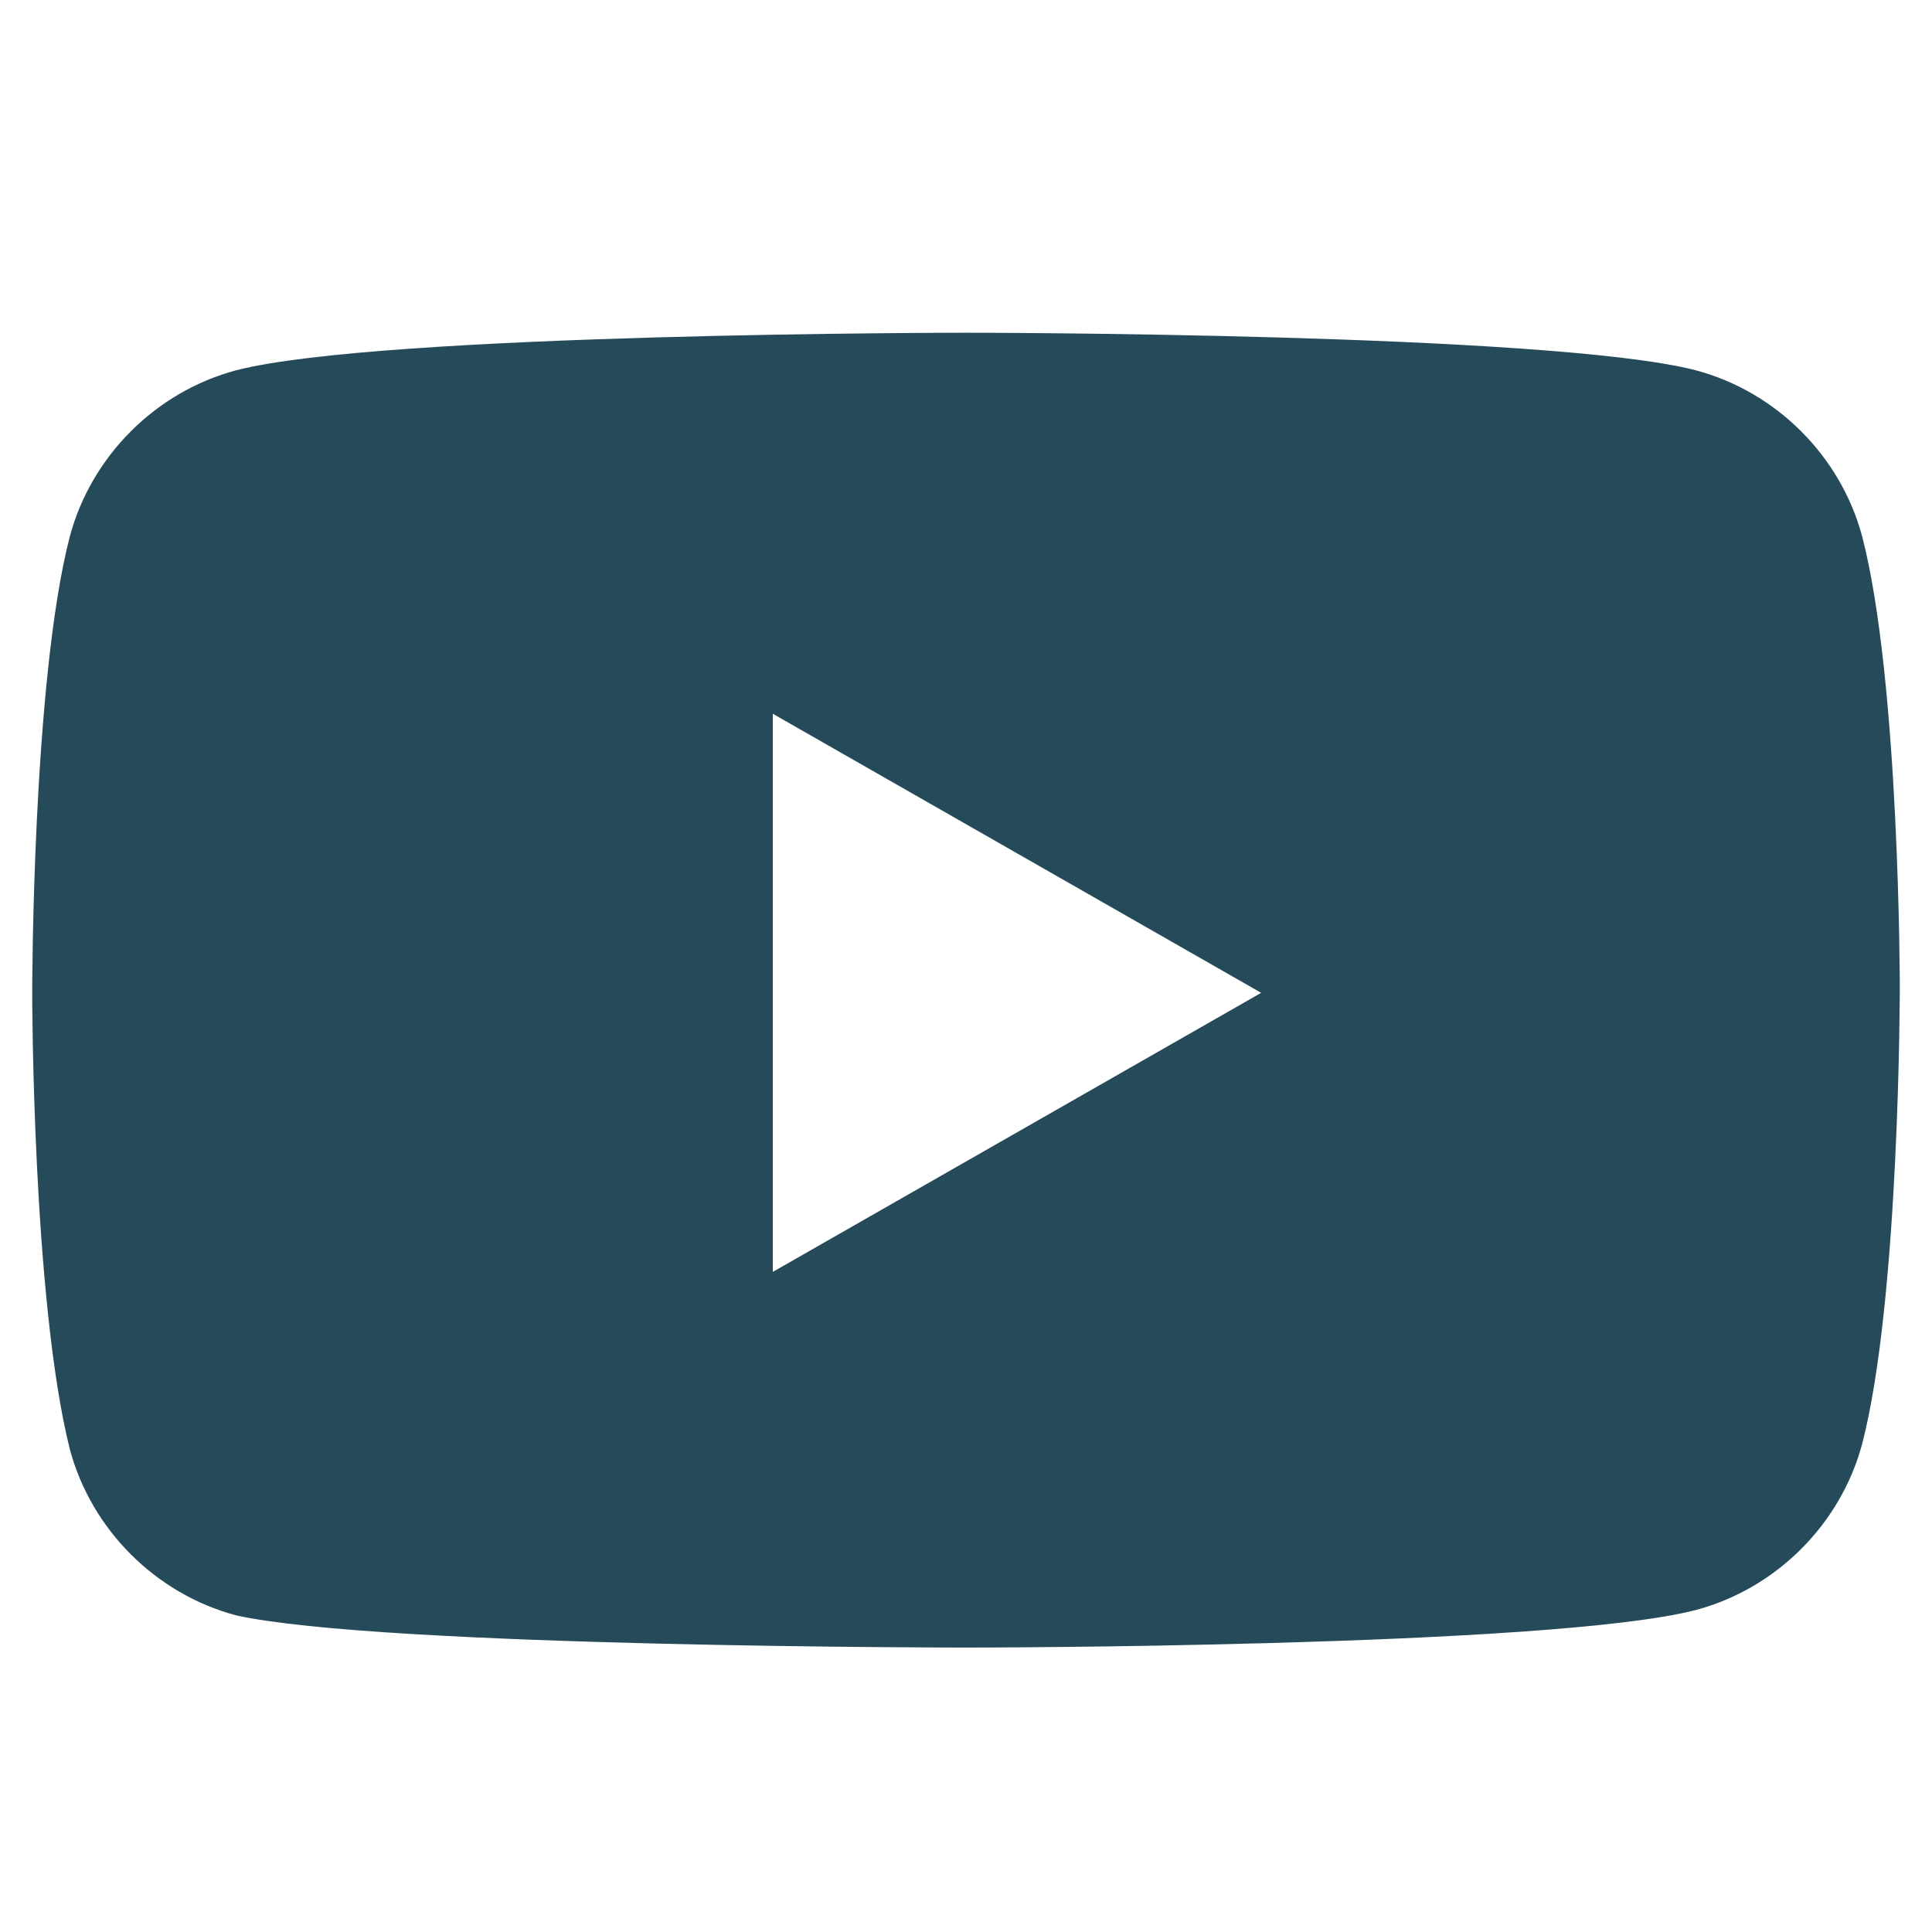
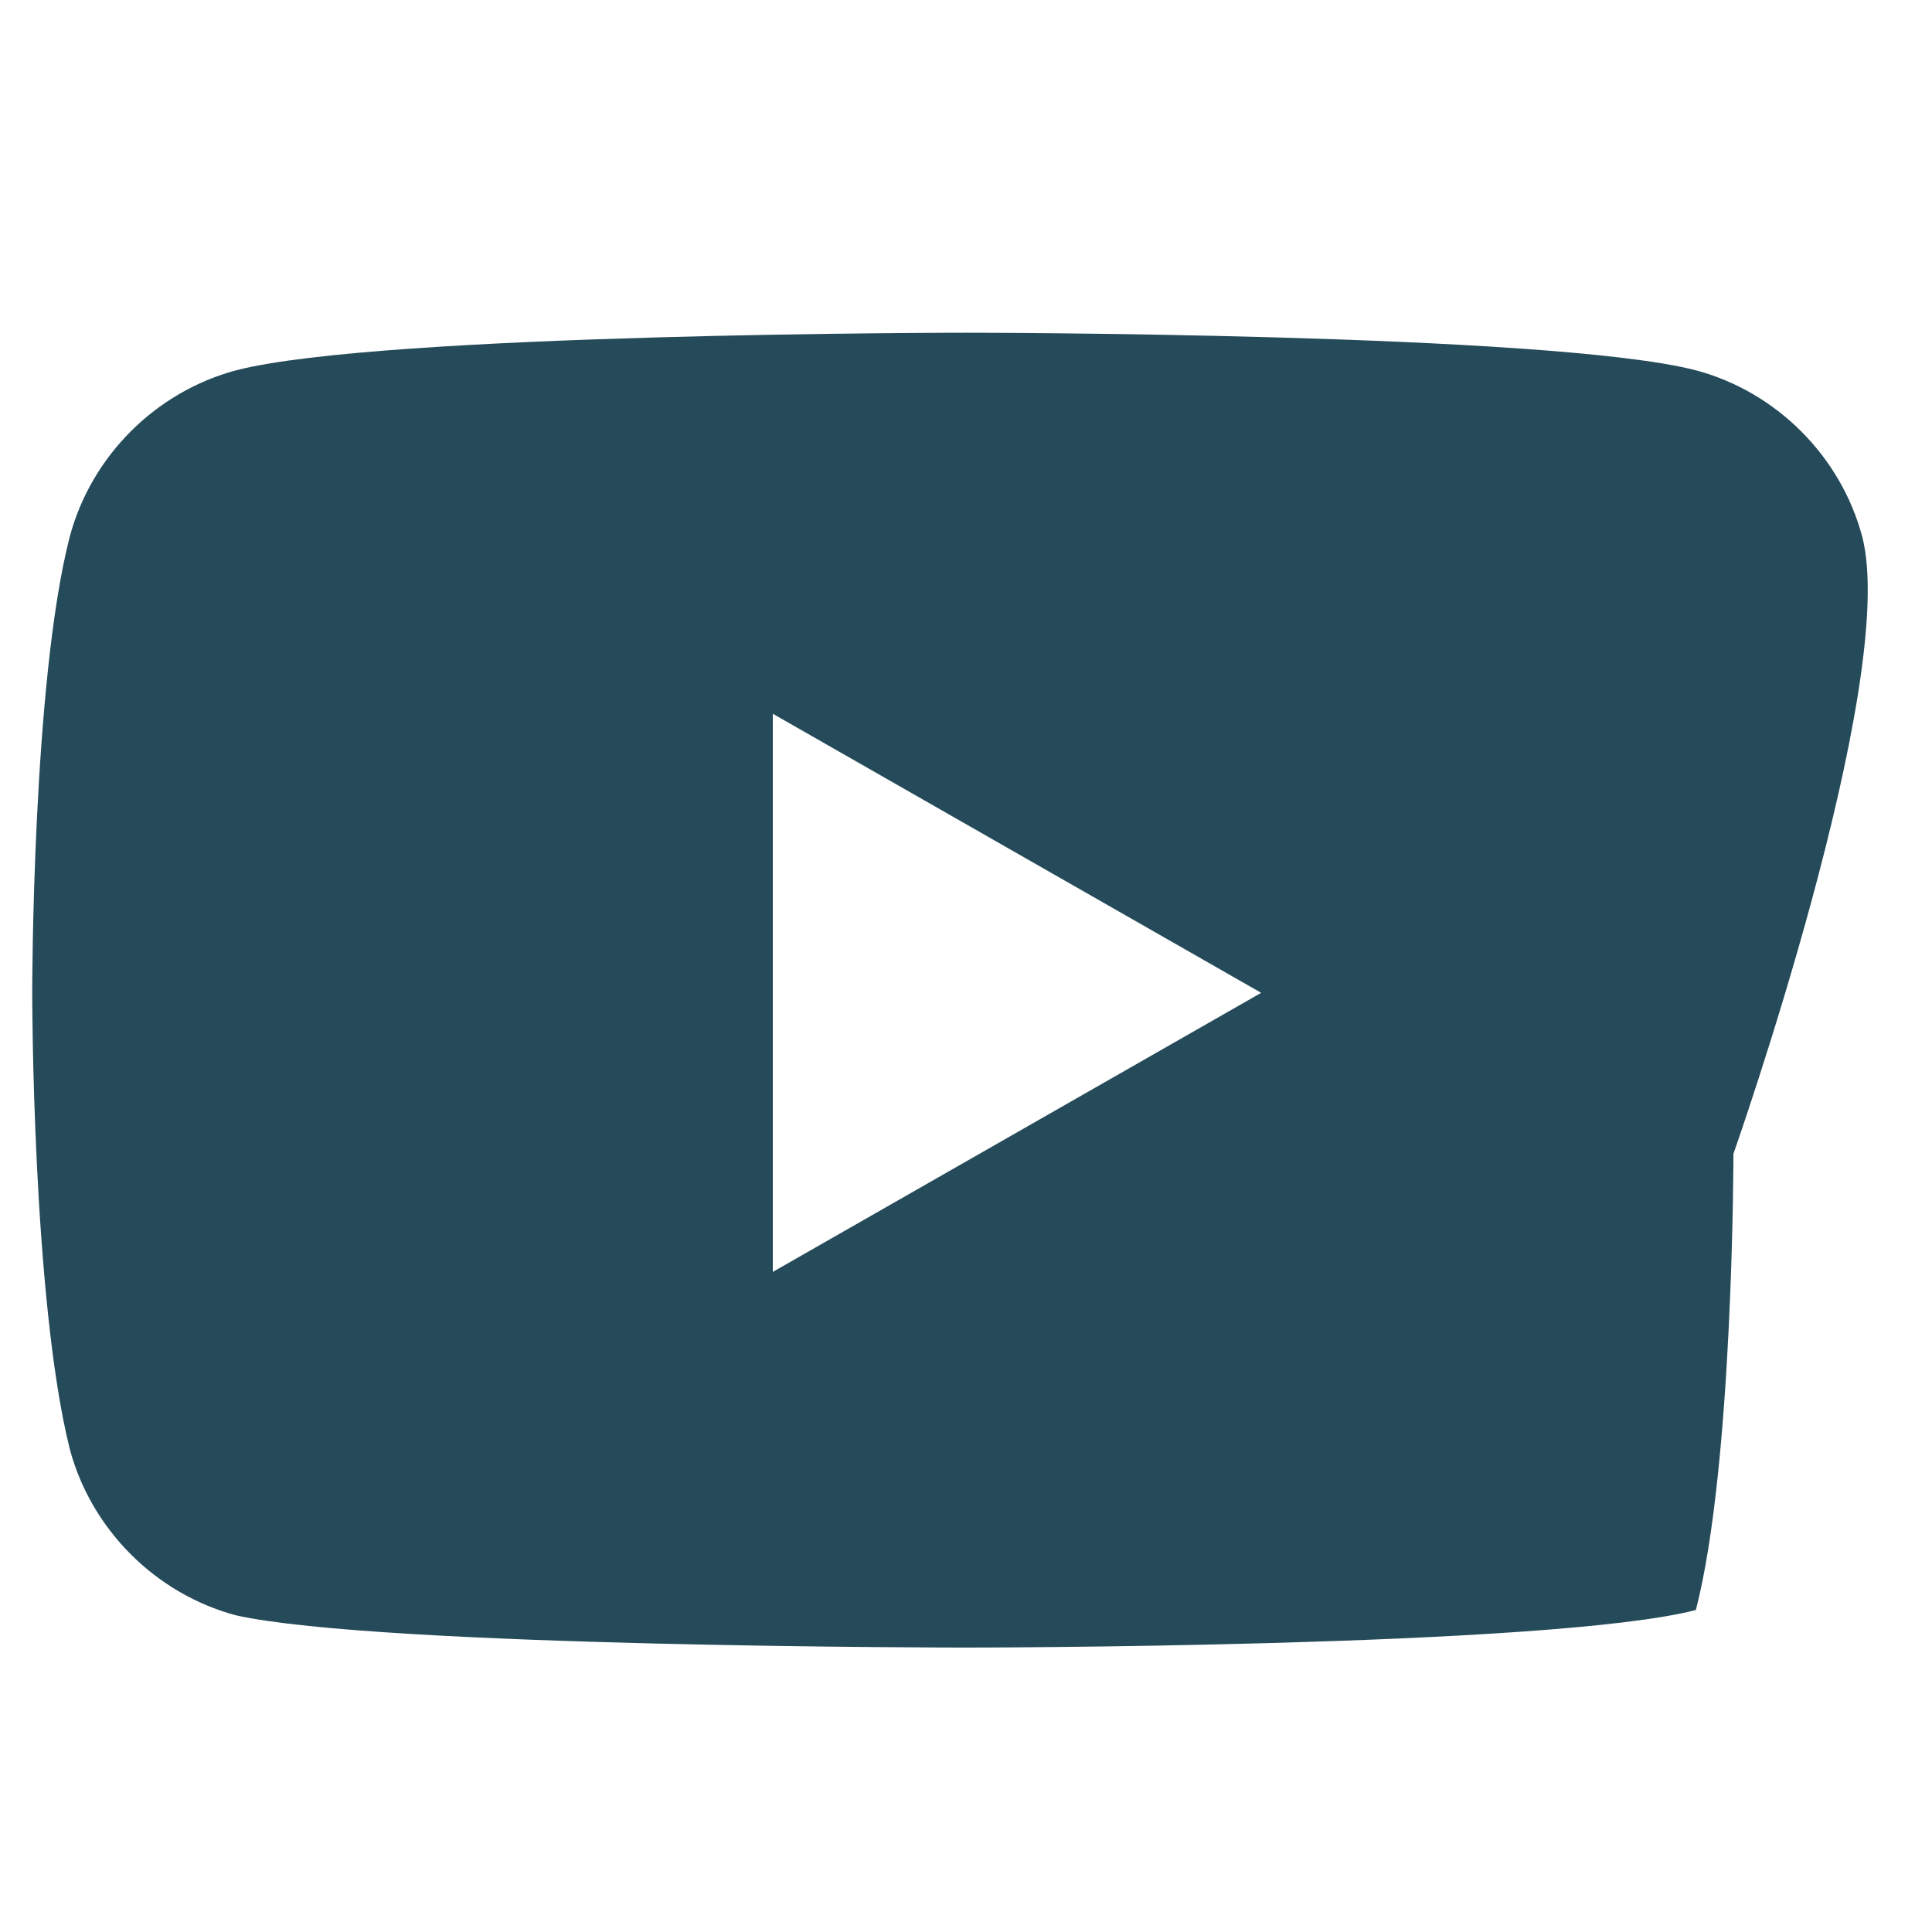
<svg xmlns="http://www.w3.org/2000/svg" version="1.1" id="Layer_1" x="0px" y="0px" viewBox="0 0 36 36" enable-background="new 0 0 36 36" xml:space="preserve">
-   <path id="Icon_awesome-youtube" fill="#254B5A" d="M34.7,10c-0.4-1.5-1.6-2.7-3.1-3.1C28.9,6.2,18,6.2,18,6.2S7.1,6.2,4.4,6.9  C2.9,7.3,1.7,8.5,1.3,10c-0.7,2.7-0.7,8.5-0.7,8.5s0,5.7,0.7,8.5c0.4,1.5,1.6,2.7,3.1,3.1C7.1,30.7,18,30.7,18,30.7s10.9,0,13.6-0.7  c1.5-0.4,2.7-1.6,3.1-3.1c0.7-2.7,0.7-8.5,0.7-8.5S35.4,12.7,34.7,10L34.7,10z M14.4,23.7V13.3l9.1,5.2L14.4,23.7z" />
+   <path id="Icon_awesome-youtube" fill="#254B5A" d="M34.7,10c-0.4-1.5-1.6-2.7-3.1-3.1C28.9,6.2,18,6.2,18,6.2S7.1,6.2,4.4,6.9  C2.9,7.3,1.7,8.5,1.3,10c-0.7,2.7-0.7,8.5-0.7,8.5s0,5.7,0.7,8.5c0.4,1.5,1.6,2.7,3.1,3.1C7.1,30.7,18,30.7,18,30.7s10.9,0,13.6-0.7  c0.7-2.7,0.7-8.5,0.7-8.5S35.4,12.7,34.7,10L34.7,10z M14.4,23.7V13.3l9.1,5.2L14.4,23.7z" />
</svg>